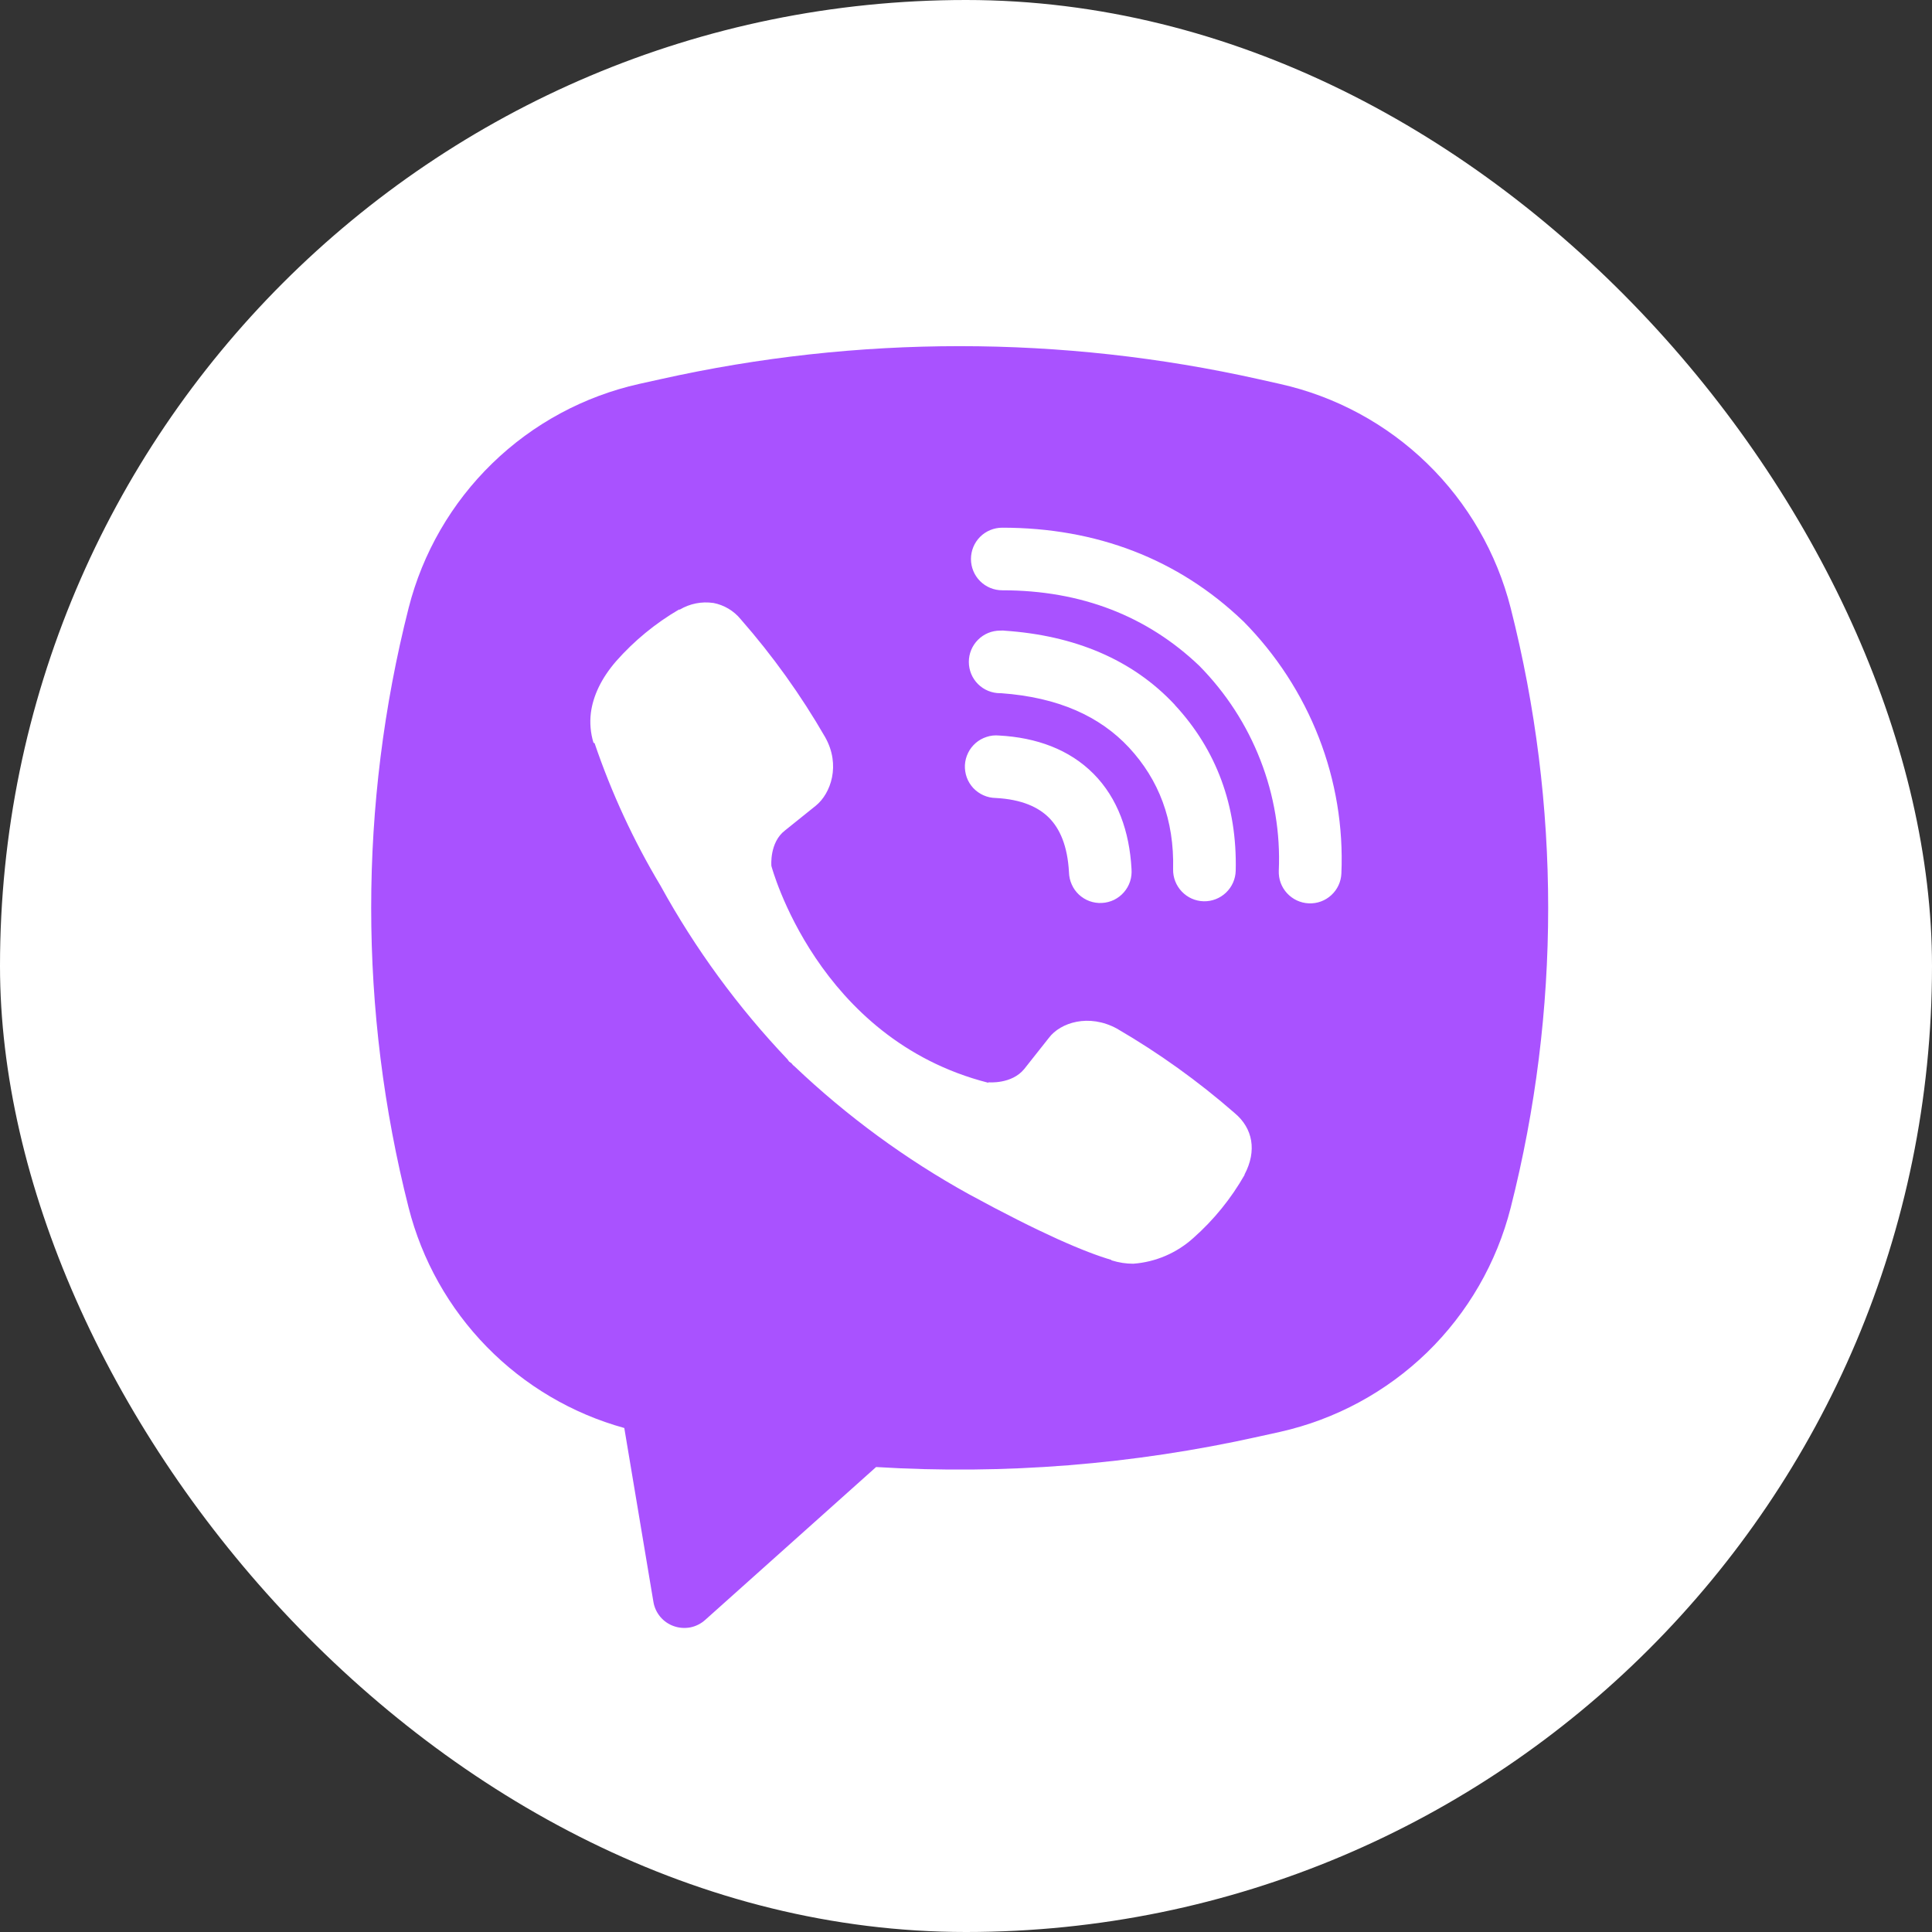
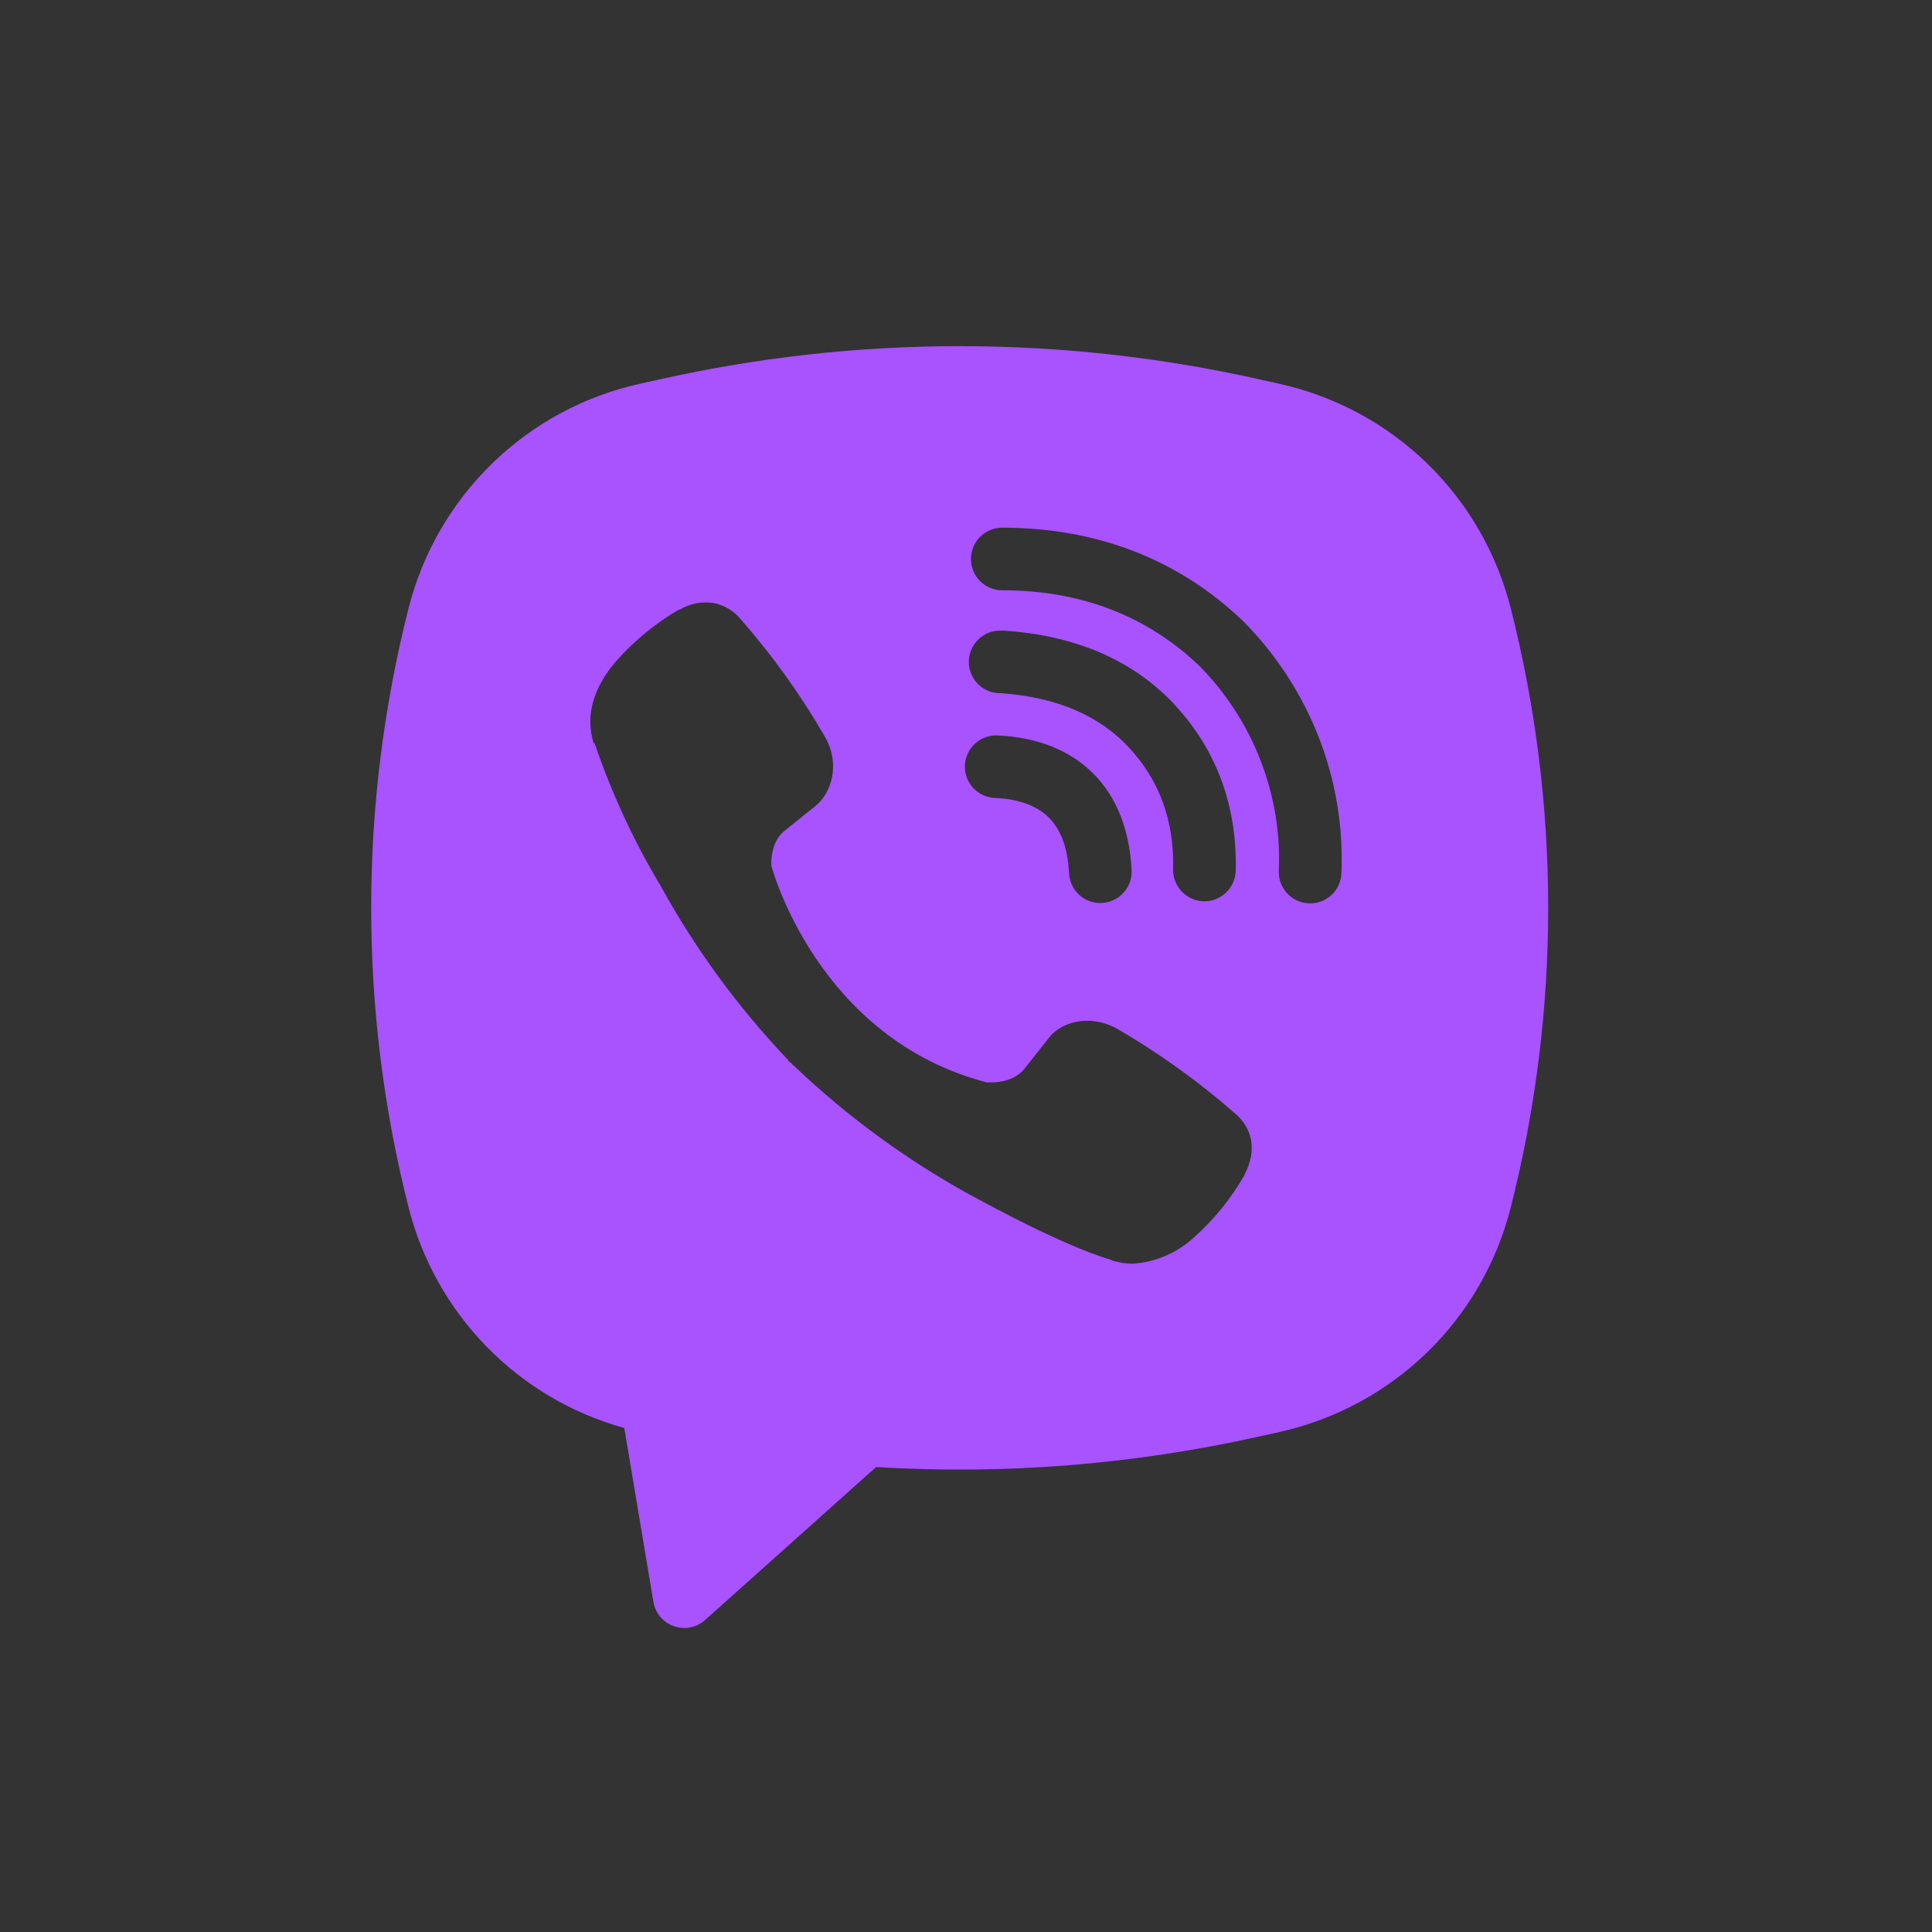
<svg xmlns="http://www.w3.org/2000/svg" width="30" height="30" viewBox="0 0 30 30" fill="none">
  <rect x="0" y="0" width="30" height="30" fill="#333333" stroke="none" />
-   <rect width="30" height="30" rx="15" fill="white" />
  <path fill-rule="evenodd" clip-rule="evenodd" d="M19.546 5.888C16.487 5.204 13.315 5.204 10.257 5.888L9.927 5.961C9.067 6.153 8.276 6.58 7.644 7.195C7.012 7.809 6.562 8.587 6.345 9.441C5.57 12.496 5.57 15.697 6.345 18.752C6.552 19.567 6.971 20.313 7.559 20.914C8.147 21.515 8.883 21.95 9.694 22.174L10.146 24.873C10.16 24.959 10.197 25.039 10.253 25.106C10.309 25.172 10.382 25.223 10.464 25.251C10.546 25.28 10.634 25.286 10.72 25.27C10.805 25.253 10.884 25.213 10.949 25.155L13.604 22.78C15.597 22.902 17.597 22.742 19.546 22.307L19.877 22.234C20.737 22.041 21.527 21.614 22.16 21C22.792 20.385 23.241 19.608 23.458 18.753C24.234 15.698 24.234 12.498 23.458 9.442C23.241 8.588 22.792 7.81 22.159 7.195C21.527 6.581 20.736 6.154 19.876 5.962L19.546 5.888ZM11.077 9.363C10.896 9.336 10.712 9.373 10.555 9.466H10.541C10.177 9.679 9.848 9.949 9.568 10.266C9.335 10.535 9.209 10.807 9.175 11.07C9.156 11.225 9.17 11.383 9.215 11.532L9.233 11.541C9.495 12.312 9.838 13.054 10.256 13.752C10.795 14.733 11.458 15.639 12.229 16.45L12.252 16.483L12.29 16.51L12.312 16.537L12.339 16.56C13.152 17.333 14.062 18 15.044 18.543C16.167 19.155 16.848 19.444 17.258 19.564V19.57C17.377 19.607 17.486 19.623 17.596 19.623C17.944 19.598 18.274 19.456 18.533 19.221C18.849 18.941 19.116 18.611 19.325 18.245V18.238C19.52 17.869 19.454 17.52 19.172 17.284C18.605 16.789 17.993 16.35 17.343 15.972C16.907 15.735 16.465 15.878 16.286 16.117L15.904 16.6C15.708 16.839 15.352 16.806 15.352 16.806L15.342 16.812C12.687 16.134 11.978 13.446 11.978 13.446C11.978 13.446 11.945 13.08 12.191 12.894L12.67 12.509C12.899 12.322 13.059 11.881 12.812 11.445C12.437 10.794 11.998 10.182 11.503 9.617C11.395 9.484 11.243 9.394 11.075 9.362L11.077 9.363ZM15.563 8.194C15.434 8.194 15.31 8.245 15.219 8.336C15.128 8.427 15.077 8.551 15.077 8.68C15.077 8.809 15.128 8.933 15.219 9.024C15.31 9.115 15.434 9.166 15.563 9.166C16.793 9.166 17.814 9.568 18.622 10.338C19.037 10.759 19.36 11.257 19.572 11.804C19.785 12.351 19.883 12.935 19.857 13.521C19.855 13.585 19.864 13.648 19.886 13.708C19.908 13.768 19.942 13.823 19.985 13.87C20.073 13.965 20.194 14.022 20.323 14.027C20.452 14.033 20.578 13.987 20.673 13.899C20.768 13.812 20.824 13.691 20.829 13.562C20.86 12.842 20.74 12.123 20.479 11.452C20.216 10.777 19.817 10.164 19.308 9.649L19.298 9.64C18.296 8.682 17.027 8.194 15.563 8.194ZM15.53 9.792C15.401 9.792 15.277 9.843 15.186 9.935C15.095 10.026 15.044 10.149 15.044 10.278C15.044 10.407 15.095 10.531 15.186 10.622C15.277 10.713 15.401 10.764 15.53 10.764H15.546C16.433 10.828 17.079 11.123 17.531 11.608C17.994 12.108 18.235 12.729 18.216 13.497C18.213 13.626 18.262 13.751 18.351 13.844C18.44 13.938 18.562 13.992 18.691 13.995C18.82 13.998 18.945 13.949 19.038 13.86C19.131 13.771 19.185 13.649 19.188 13.52C19.212 12.512 18.887 11.641 18.243 10.947V10.945C17.585 10.239 16.682 9.866 15.595 9.793L15.579 9.791L15.53 9.792ZM15.511 11.421C15.446 11.415 15.381 11.422 15.319 11.443C15.257 11.463 15.199 11.495 15.15 11.538C15.101 11.581 15.06 11.633 15.032 11.692C15.003 11.751 14.987 11.814 14.983 11.88C14.98 11.945 14.99 12.01 15.012 12.072C15.034 12.133 15.069 12.189 15.113 12.237C15.158 12.284 15.212 12.323 15.271 12.349C15.331 12.376 15.396 12.39 15.461 12.391C15.867 12.412 16.127 12.535 16.29 12.699C16.454 12.864 16.577 13.13 16.599 13.545C16.601 13.61 16.615 13.675 16.642 13.734C16.668 13.794 16.706 13.847 16.754 13.892C16.802 13.936 16.858 13.971 16.919 13.993C16.981 14.015 17.046 14.025 17.111 14.021C17.176 14.018 17.24 14.001 17.299 13.973C17.357 13.944 17.41 13.904 17.452 13.855C17.495 13.806 17.528 13.748 17.548 13.686C17.568 13.624 17.575 13.559 17.57 13.493C17.538 12.91 17.356 12.395 16.981 12.016C16.605 11.637 16.093 11.452 15.511 11.421Z" fill="#A952FF" />
</svg>